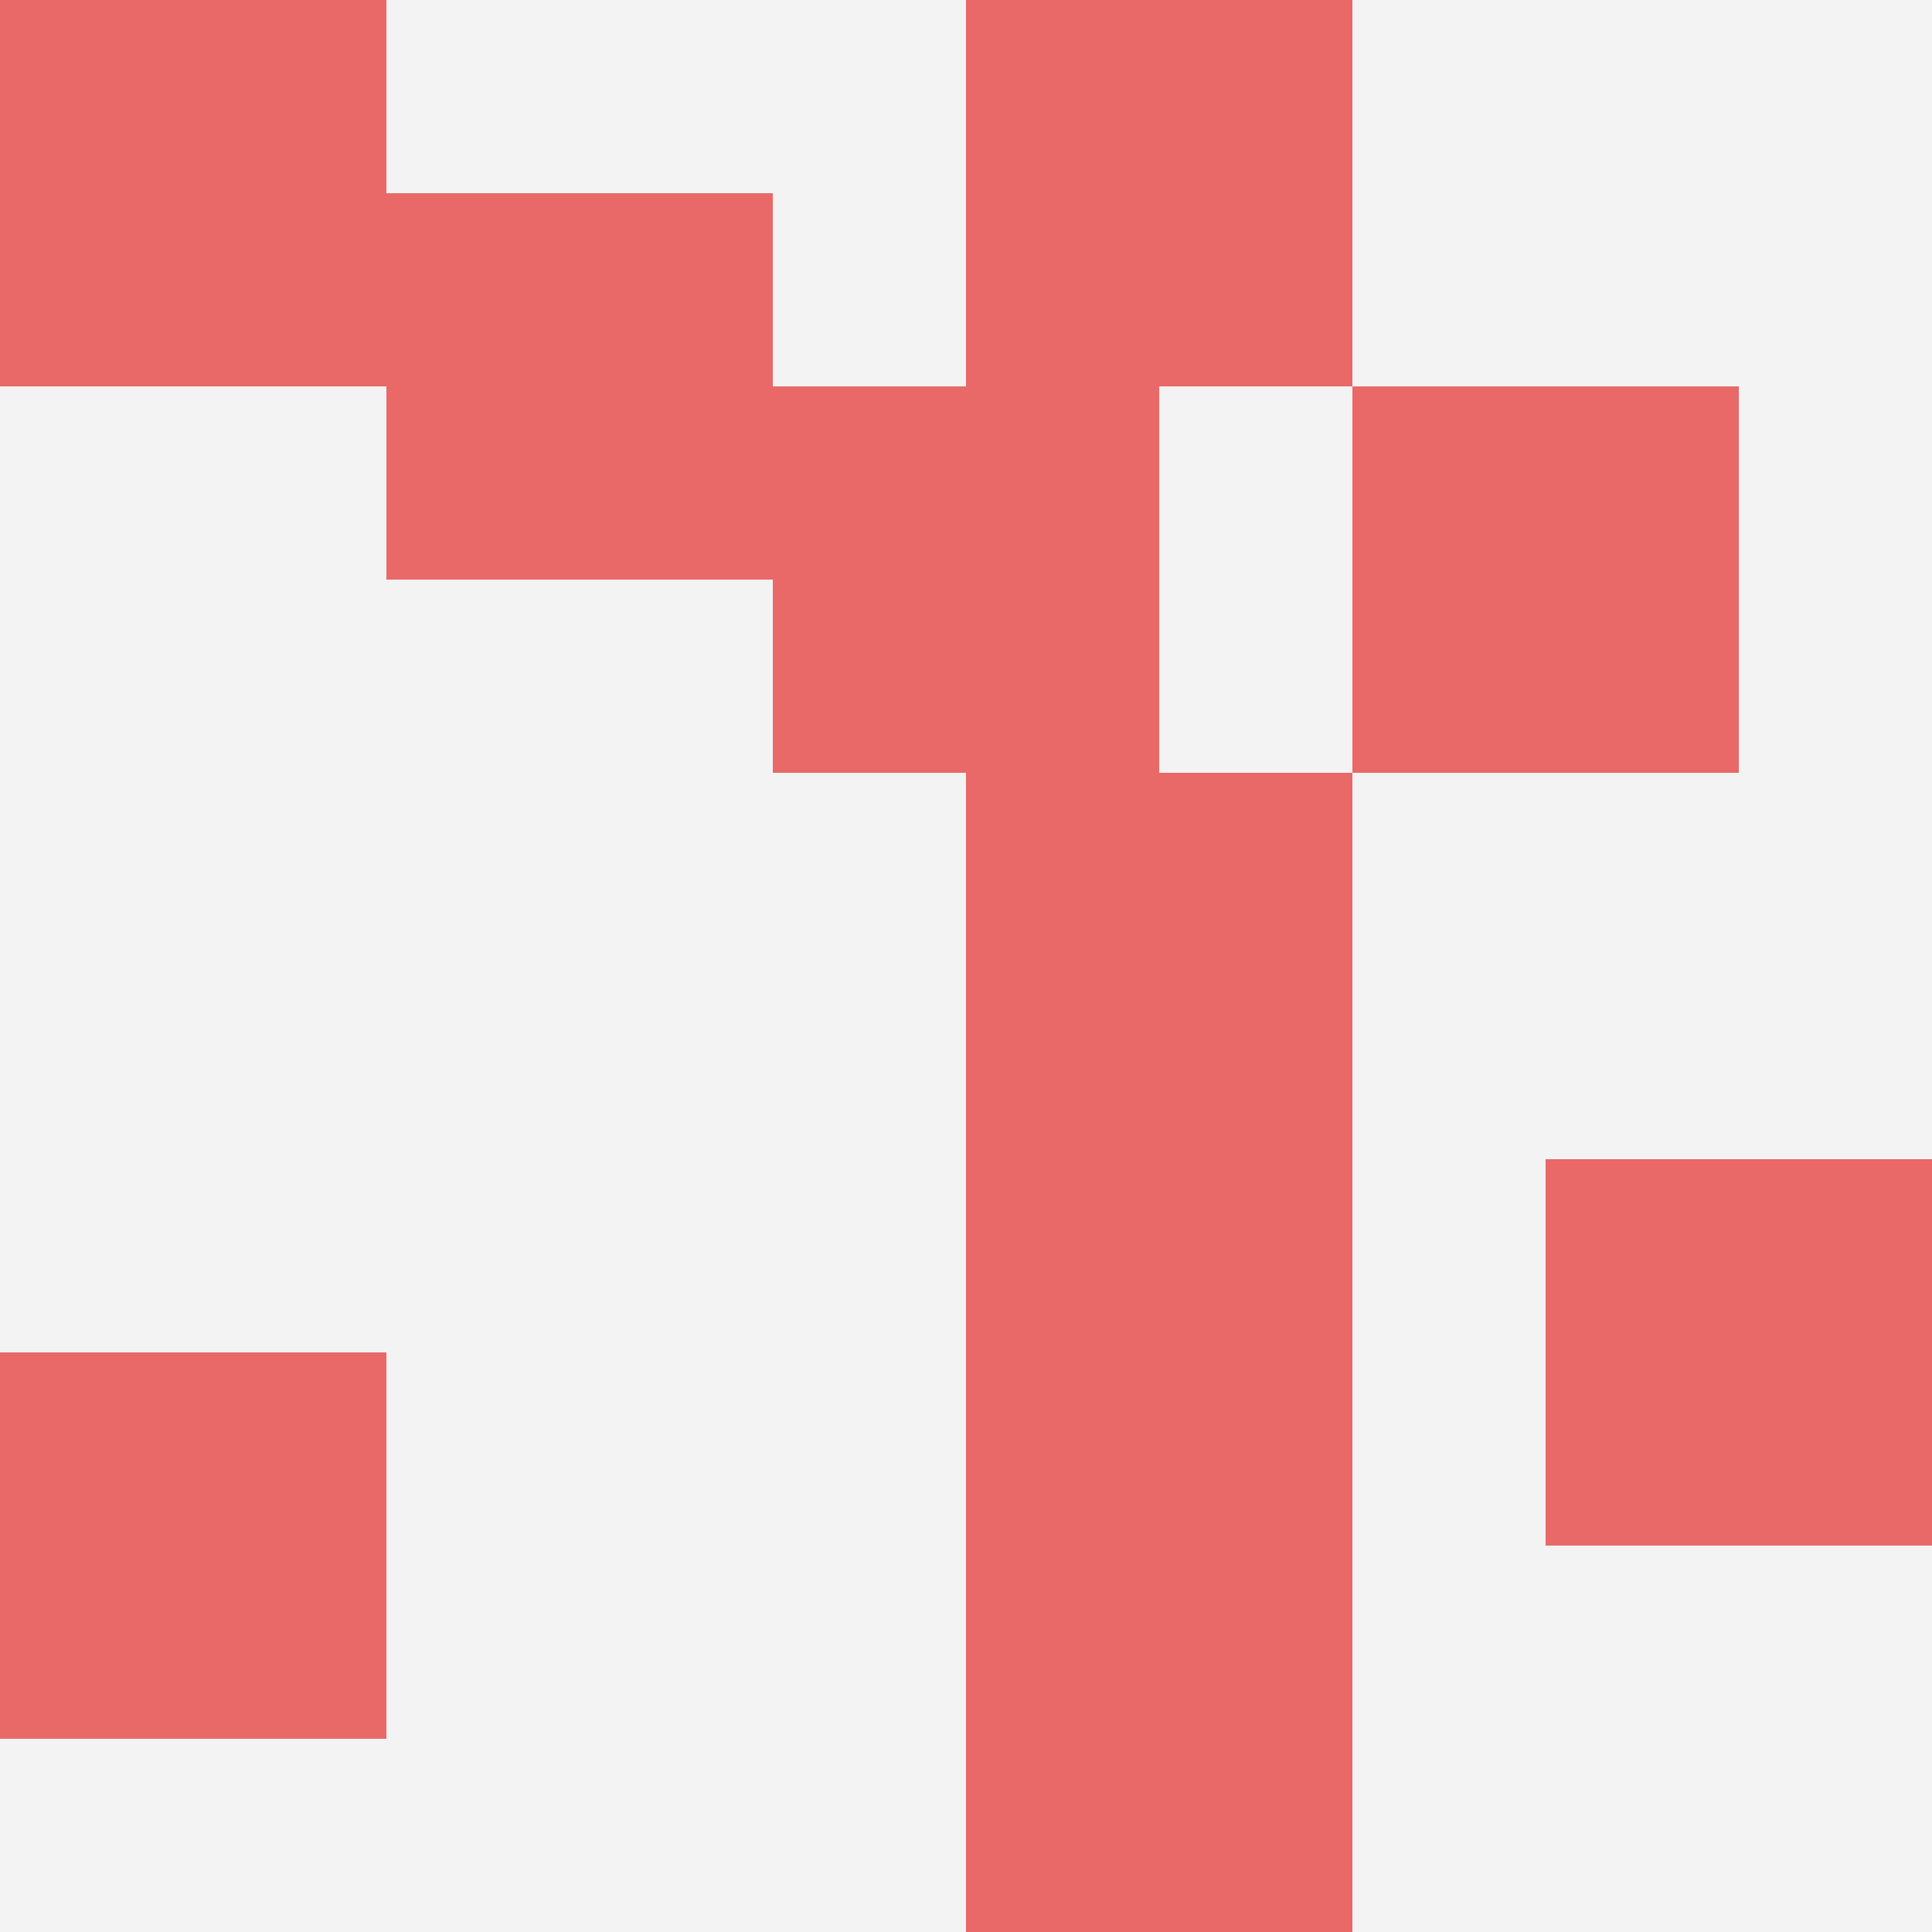
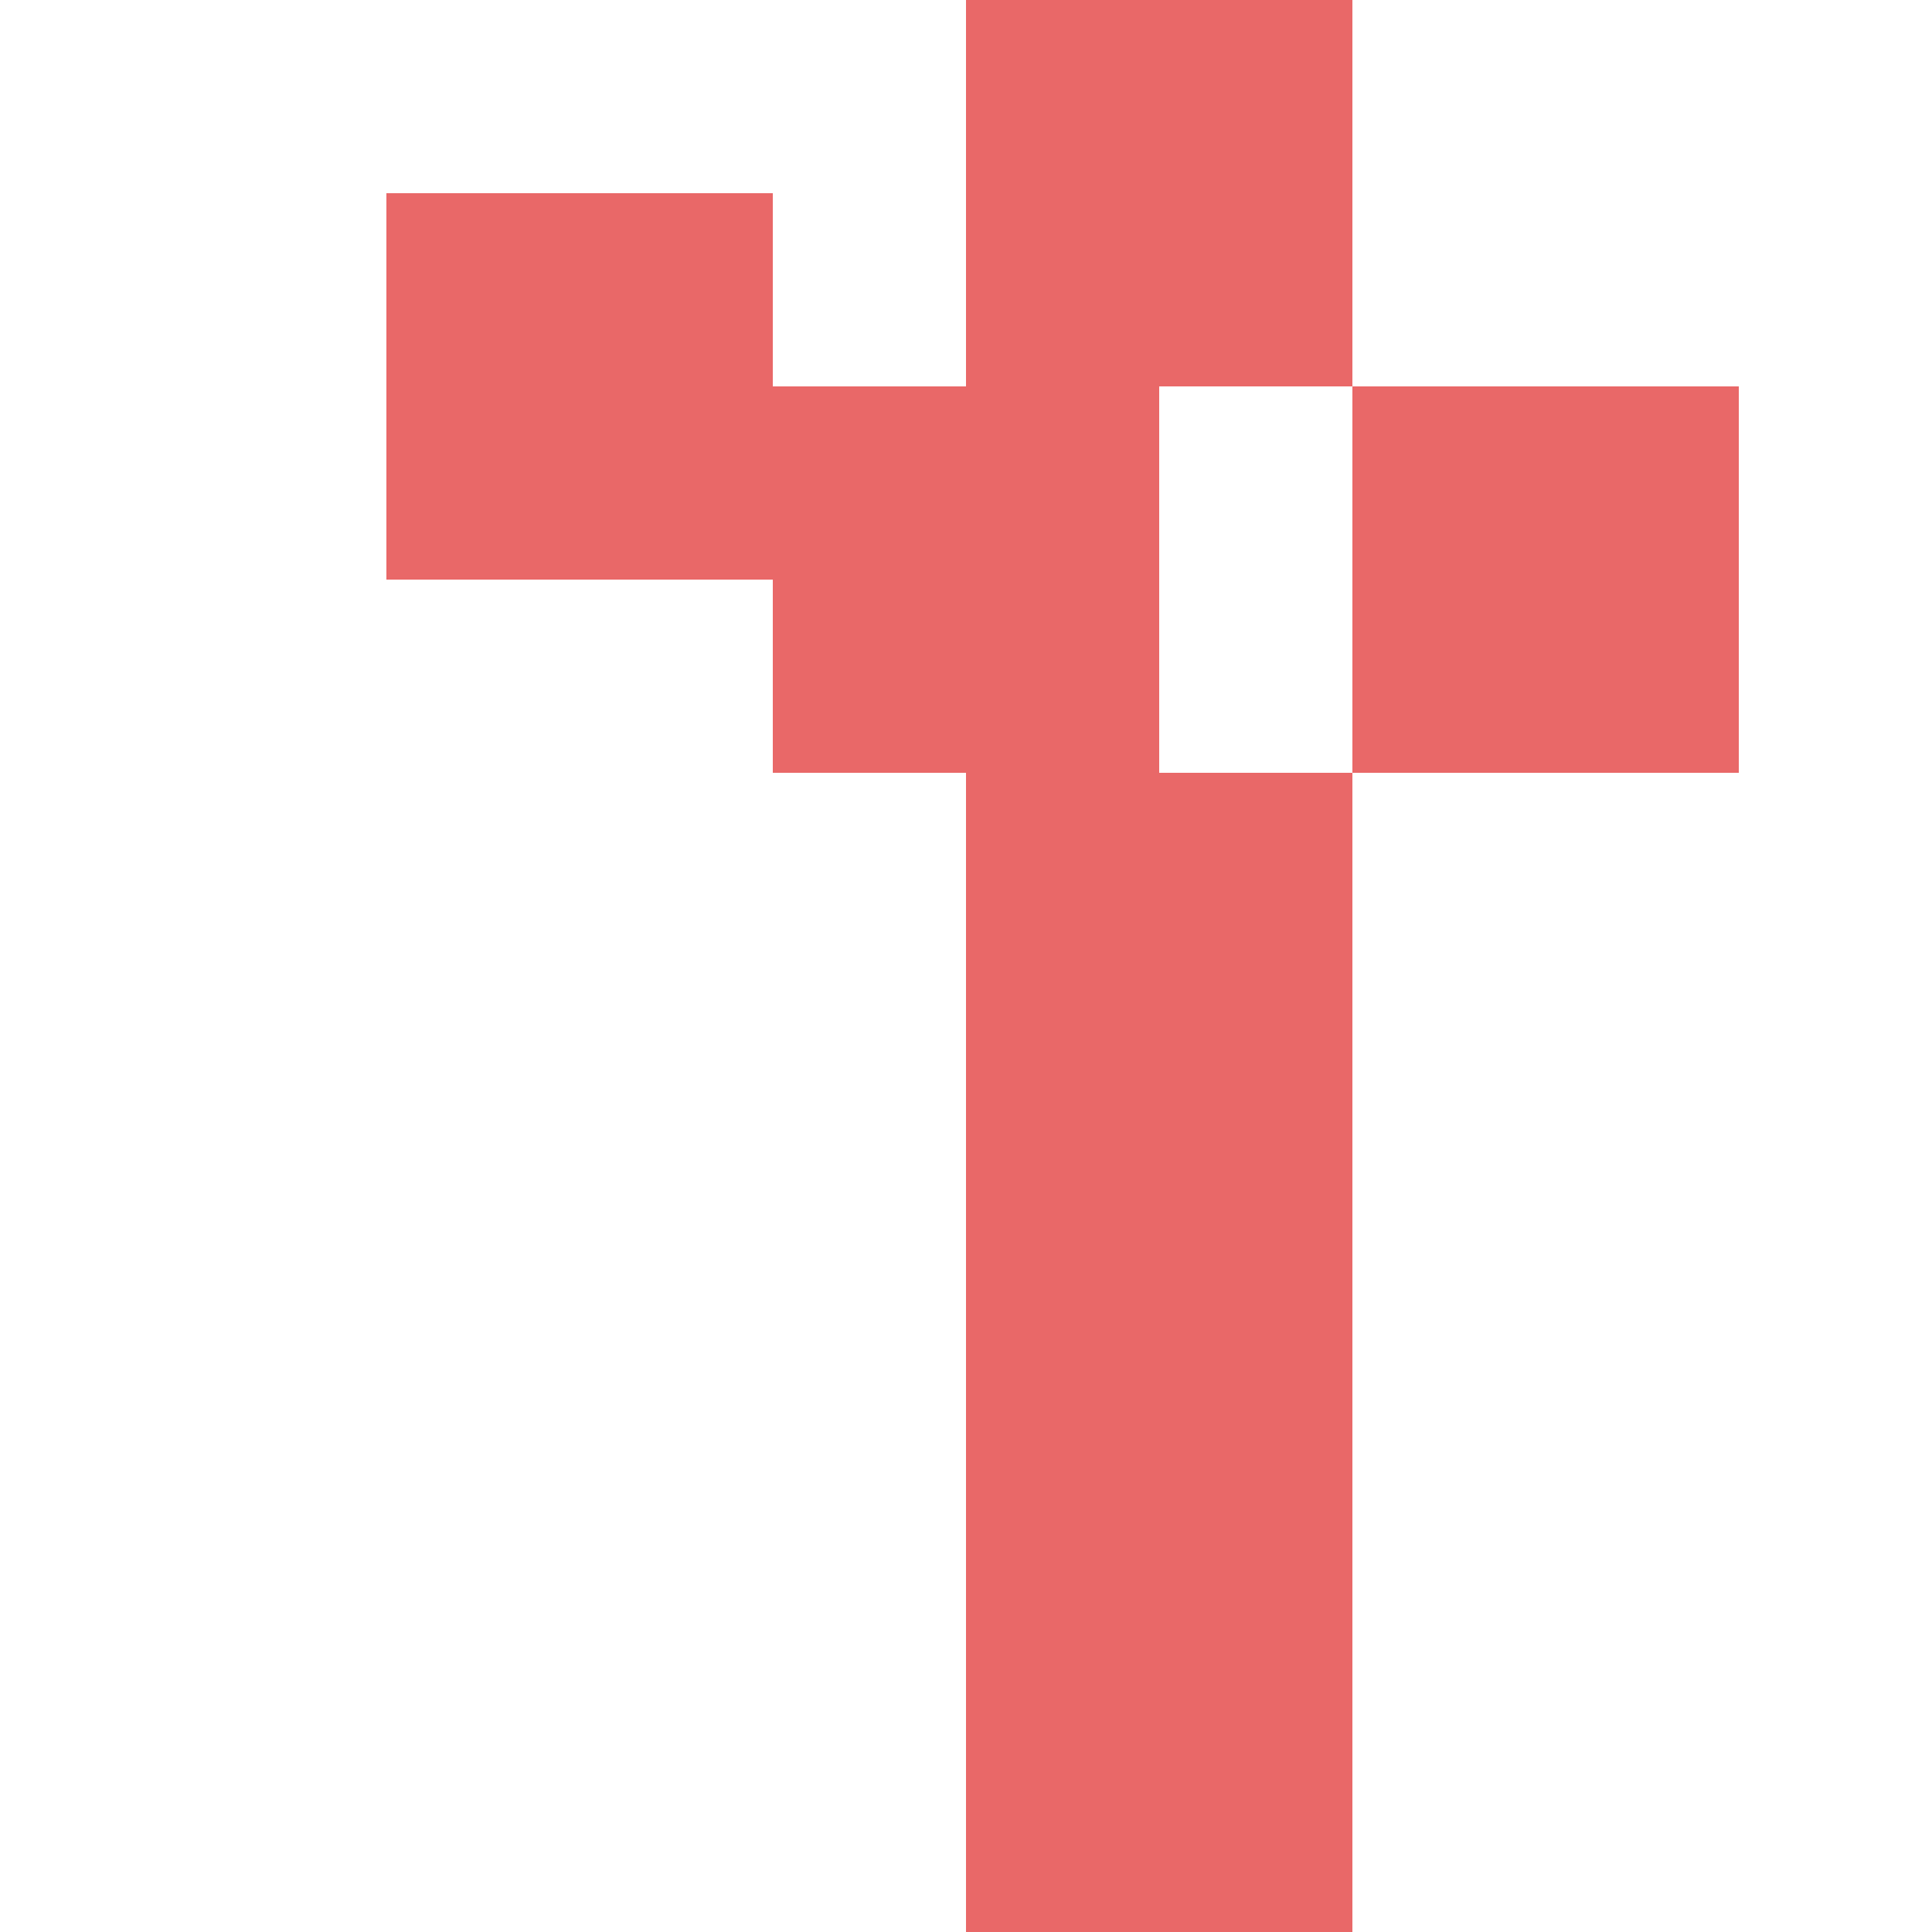
<svg xmlns="http://www.w3.org/2000/svg" id="ten-svg" preserveAspectRatio="xMinYMin meet" viewBox="0 0 10 10">
-   <rect x="0" y="0" width="10" height="10" fill="#F3F3F3" />
  <rect class="t" x="7" y="2" />
-   <rect class="t" x="0" y="0" />
  <rect class="t" x="5" y="0" />
-   <rect class="t" x="8" y="6" />
  <rect class="t" x="4" y="2" />
  <rect class="t" x="5" y="6" />
  <rect class="t" x="2" y="1" />
  <rect class="t" x="5" y="4" />
  <rect class="t" x="5" y="8" />
-   <rect class="t" x="0" y="7" />
  <style>.t{width:2px;height:2px;fill:#E96868} #ten-svg{shape-rendering:crispedges;}</style>
</svg>